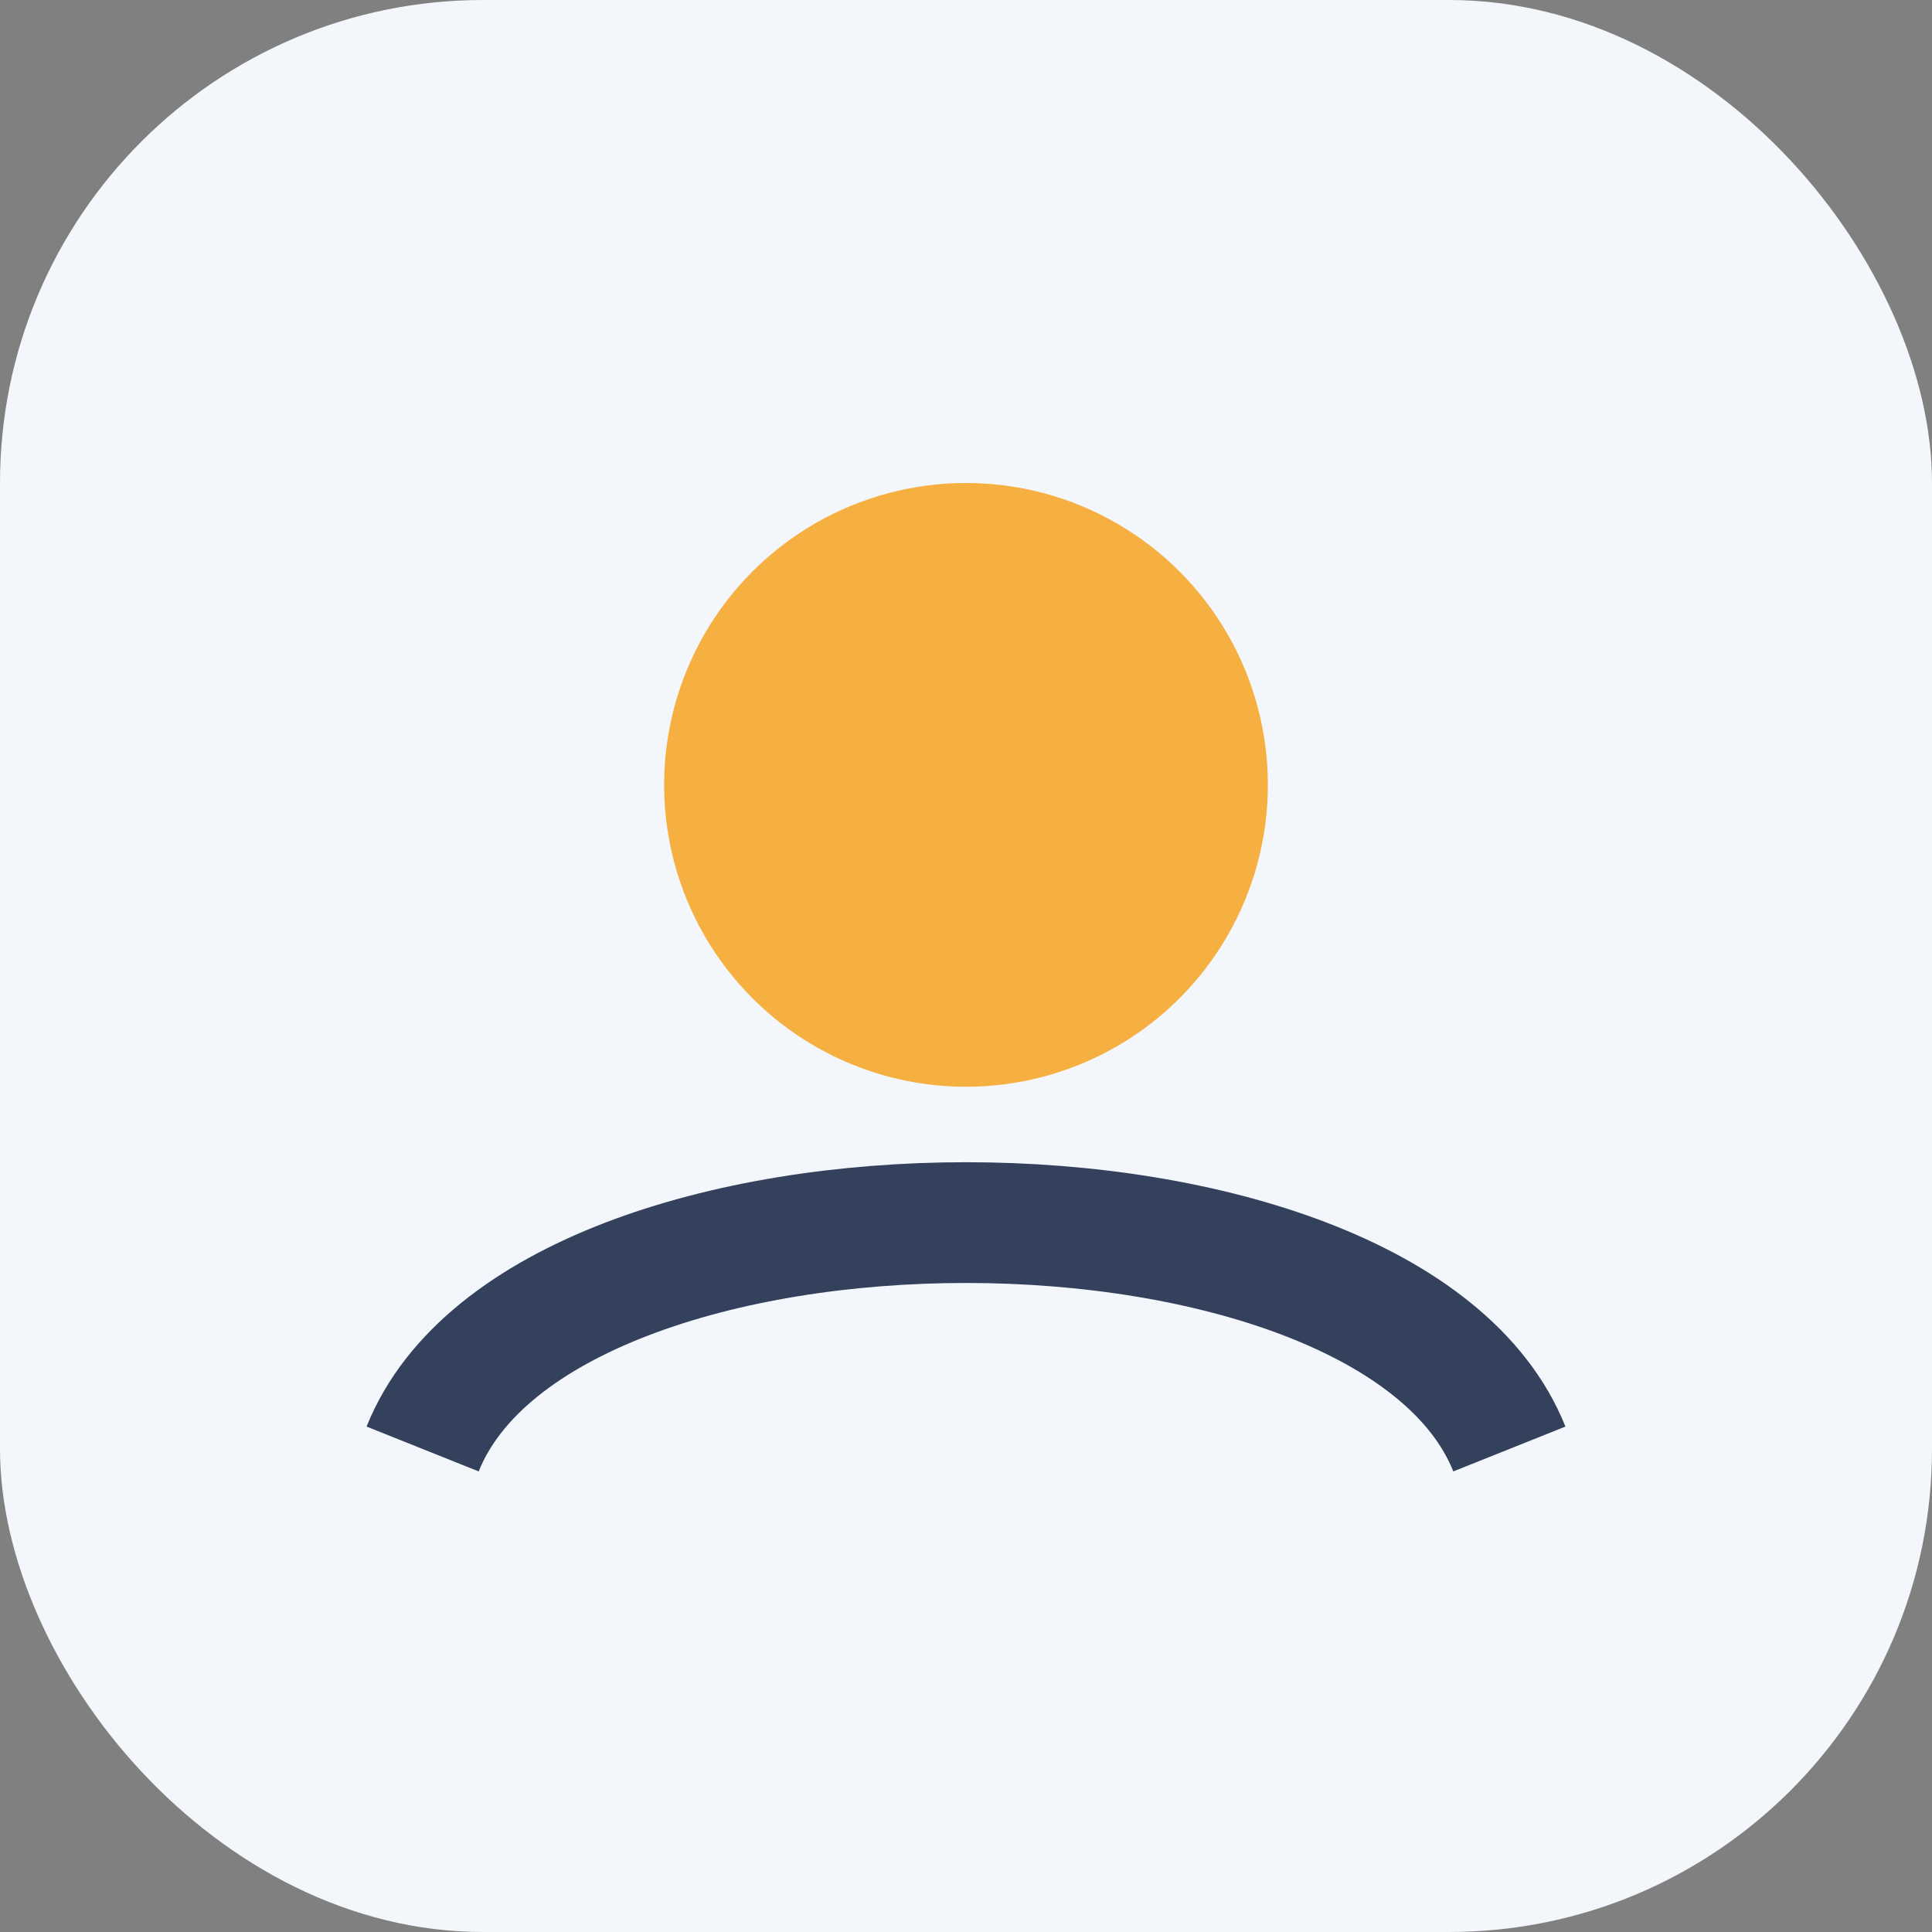
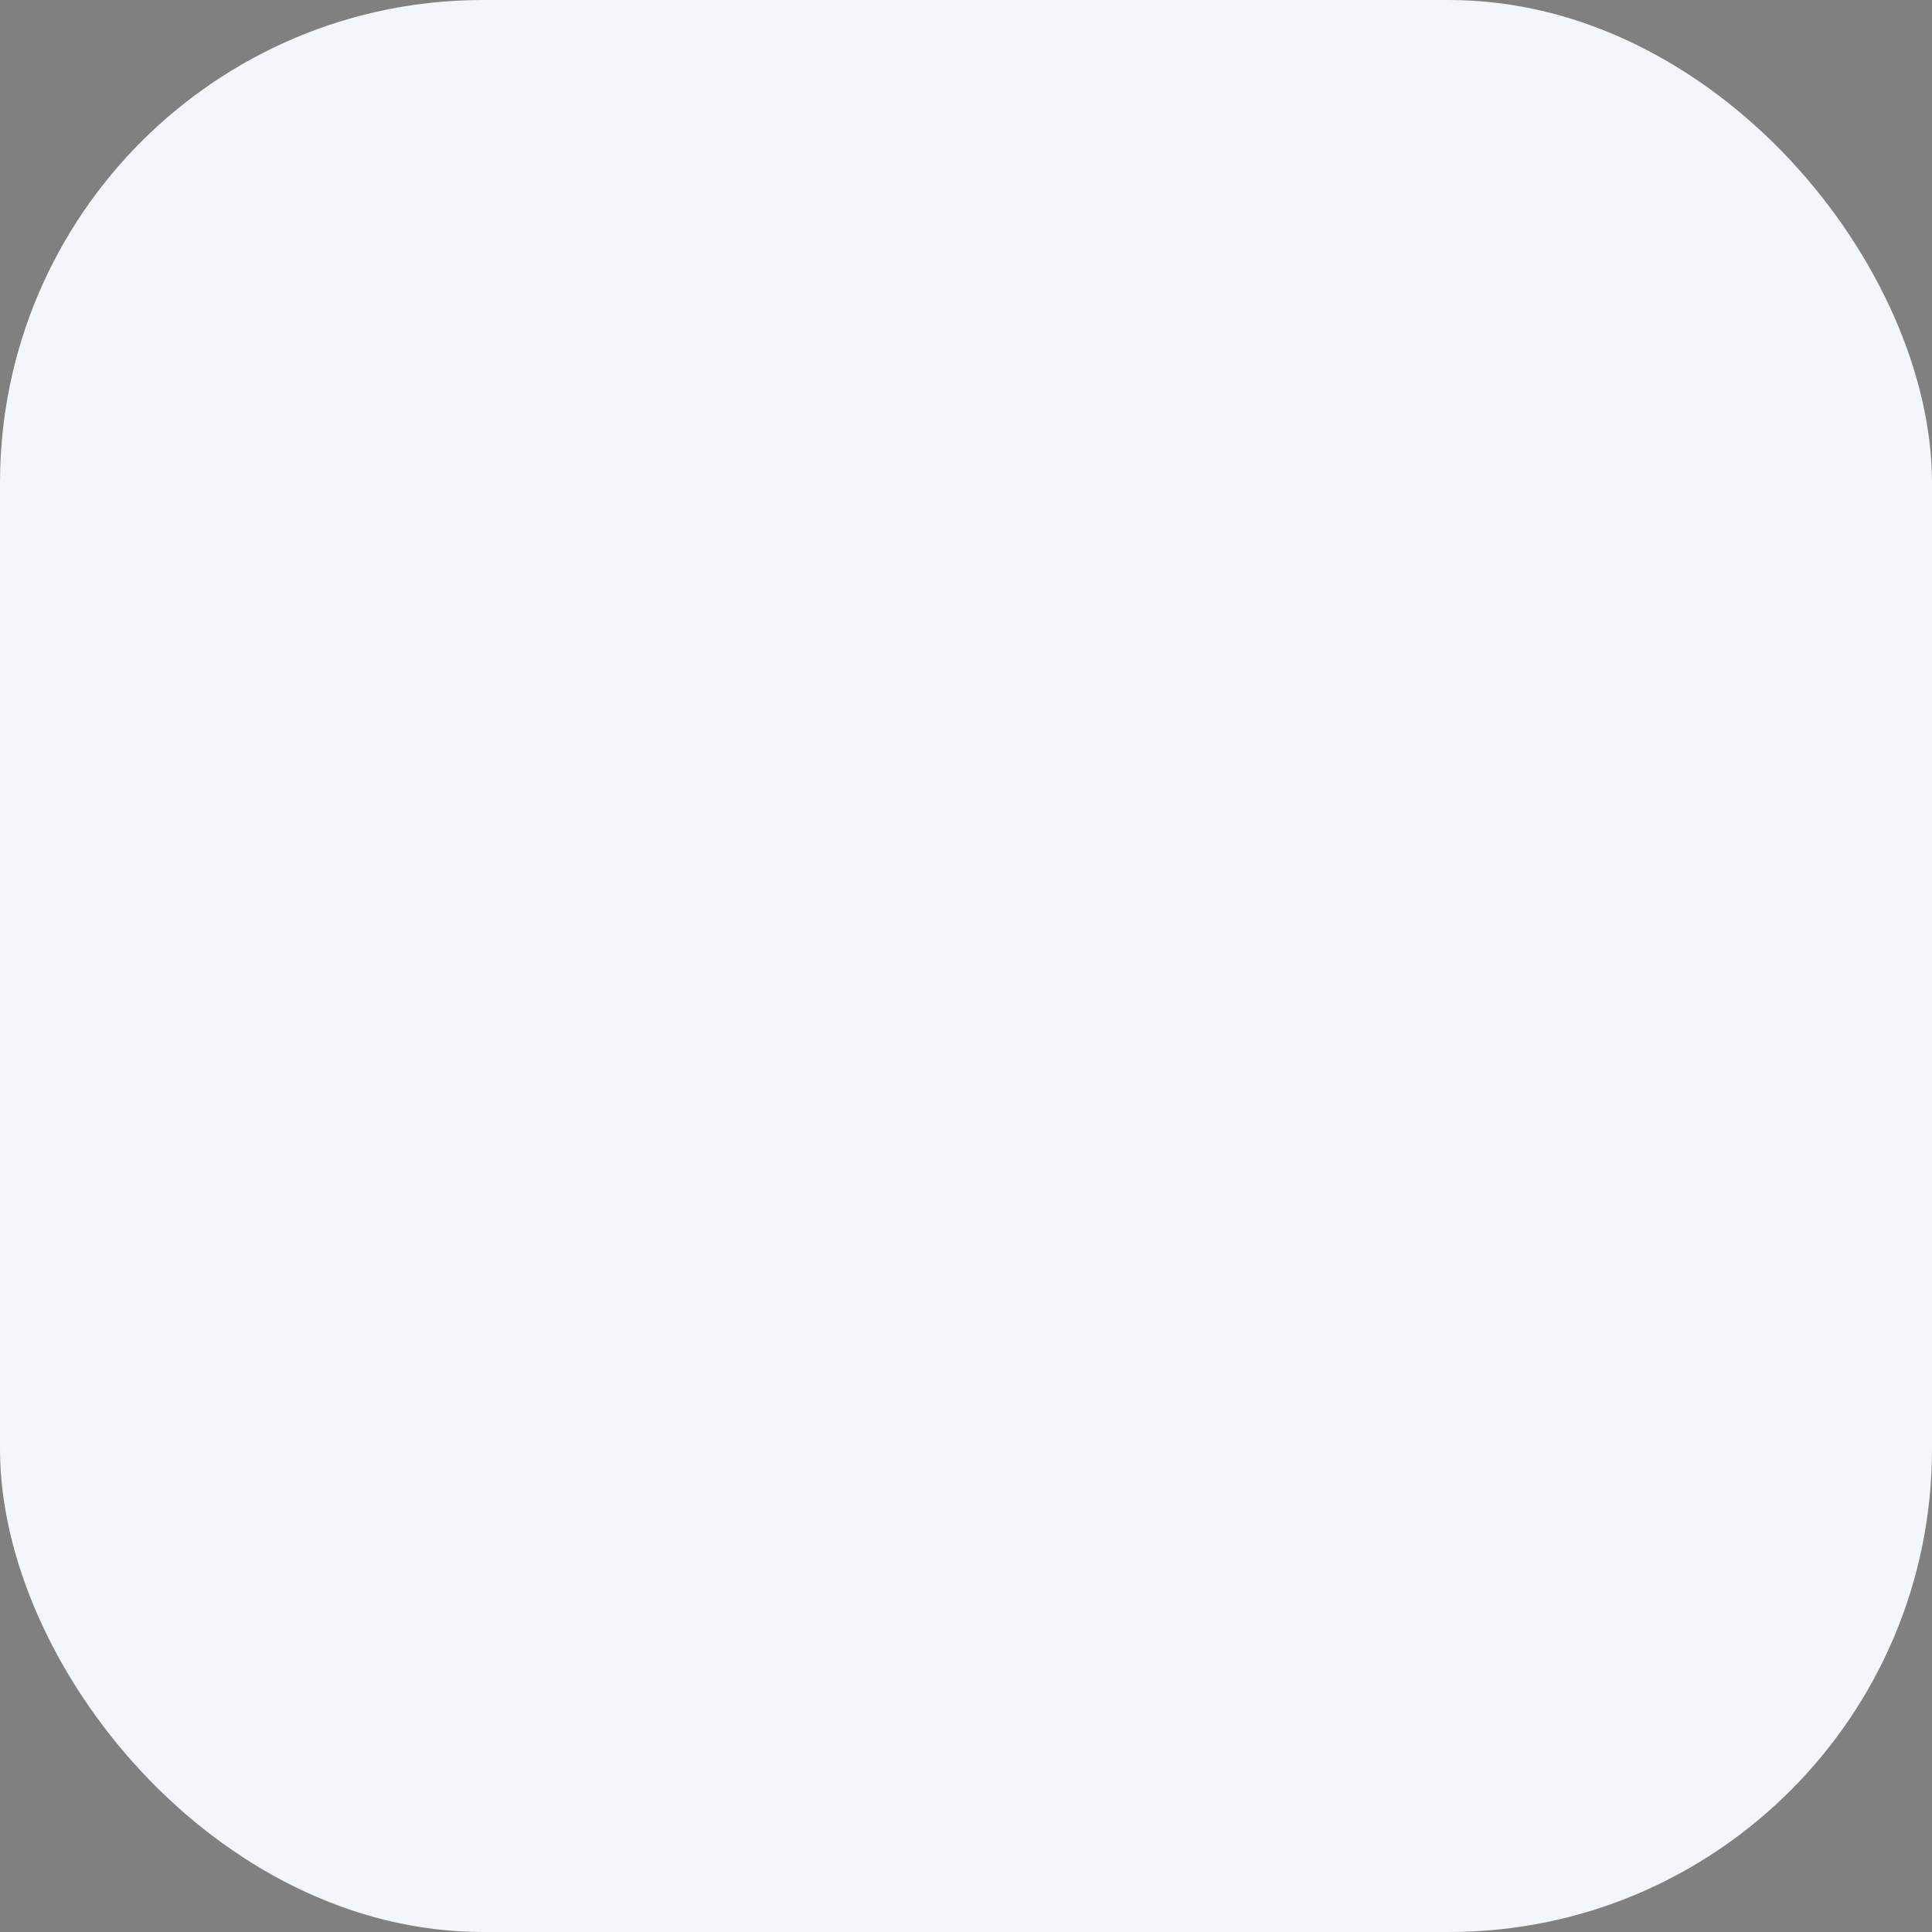
<svg xmlns="http://www.w3.org/2000/svg" width="32" height="32" viewBox="0 0 32 32">
  <rect x="0" y="0" width="32" height="32" fill="#808080" stroke="none" />
  <rect width="32" height="32" rx="8" fill="#F3F6FA" />
-   <circle cx="16" cy="13" r="5" fill="#F5B041" />
-   <path d="M7 24c2-5 16-5 18 0" fill="none" stroke="#33415C" stroke-width="2" />
</svg>